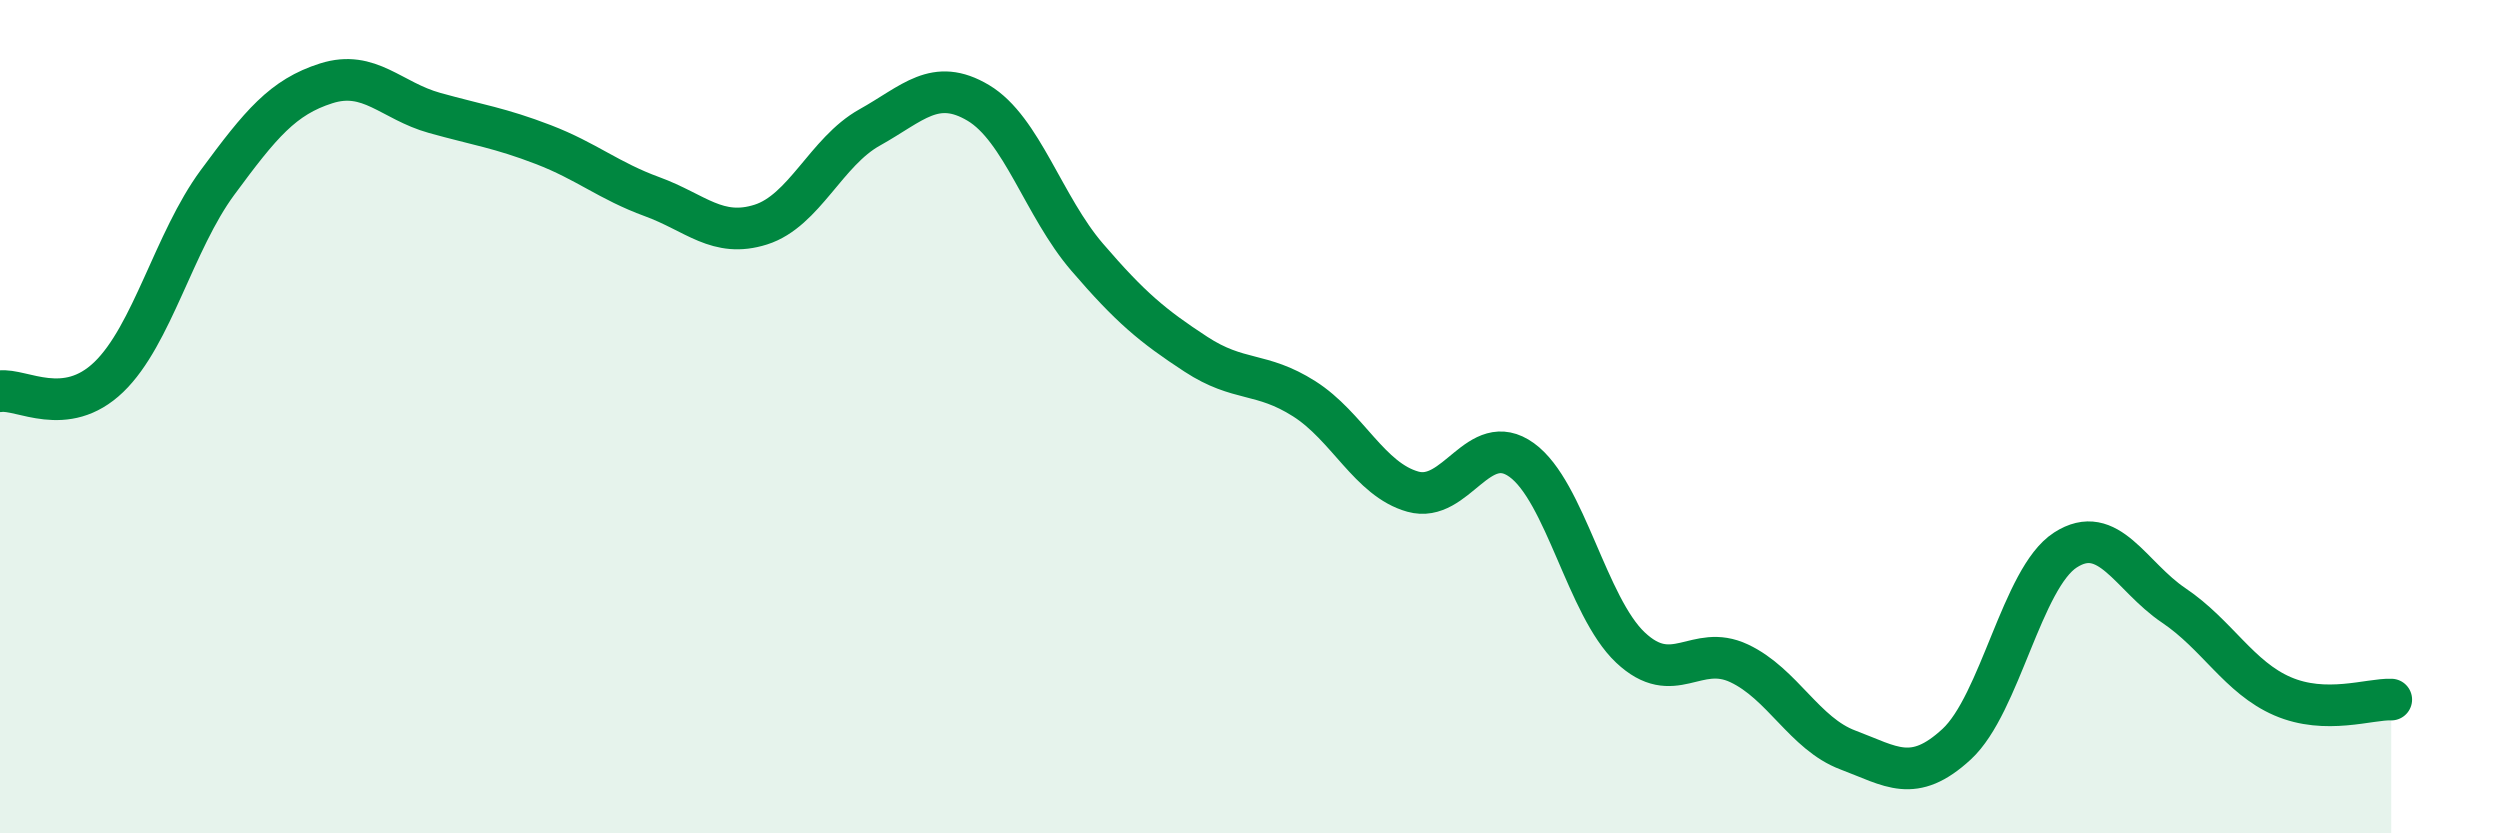
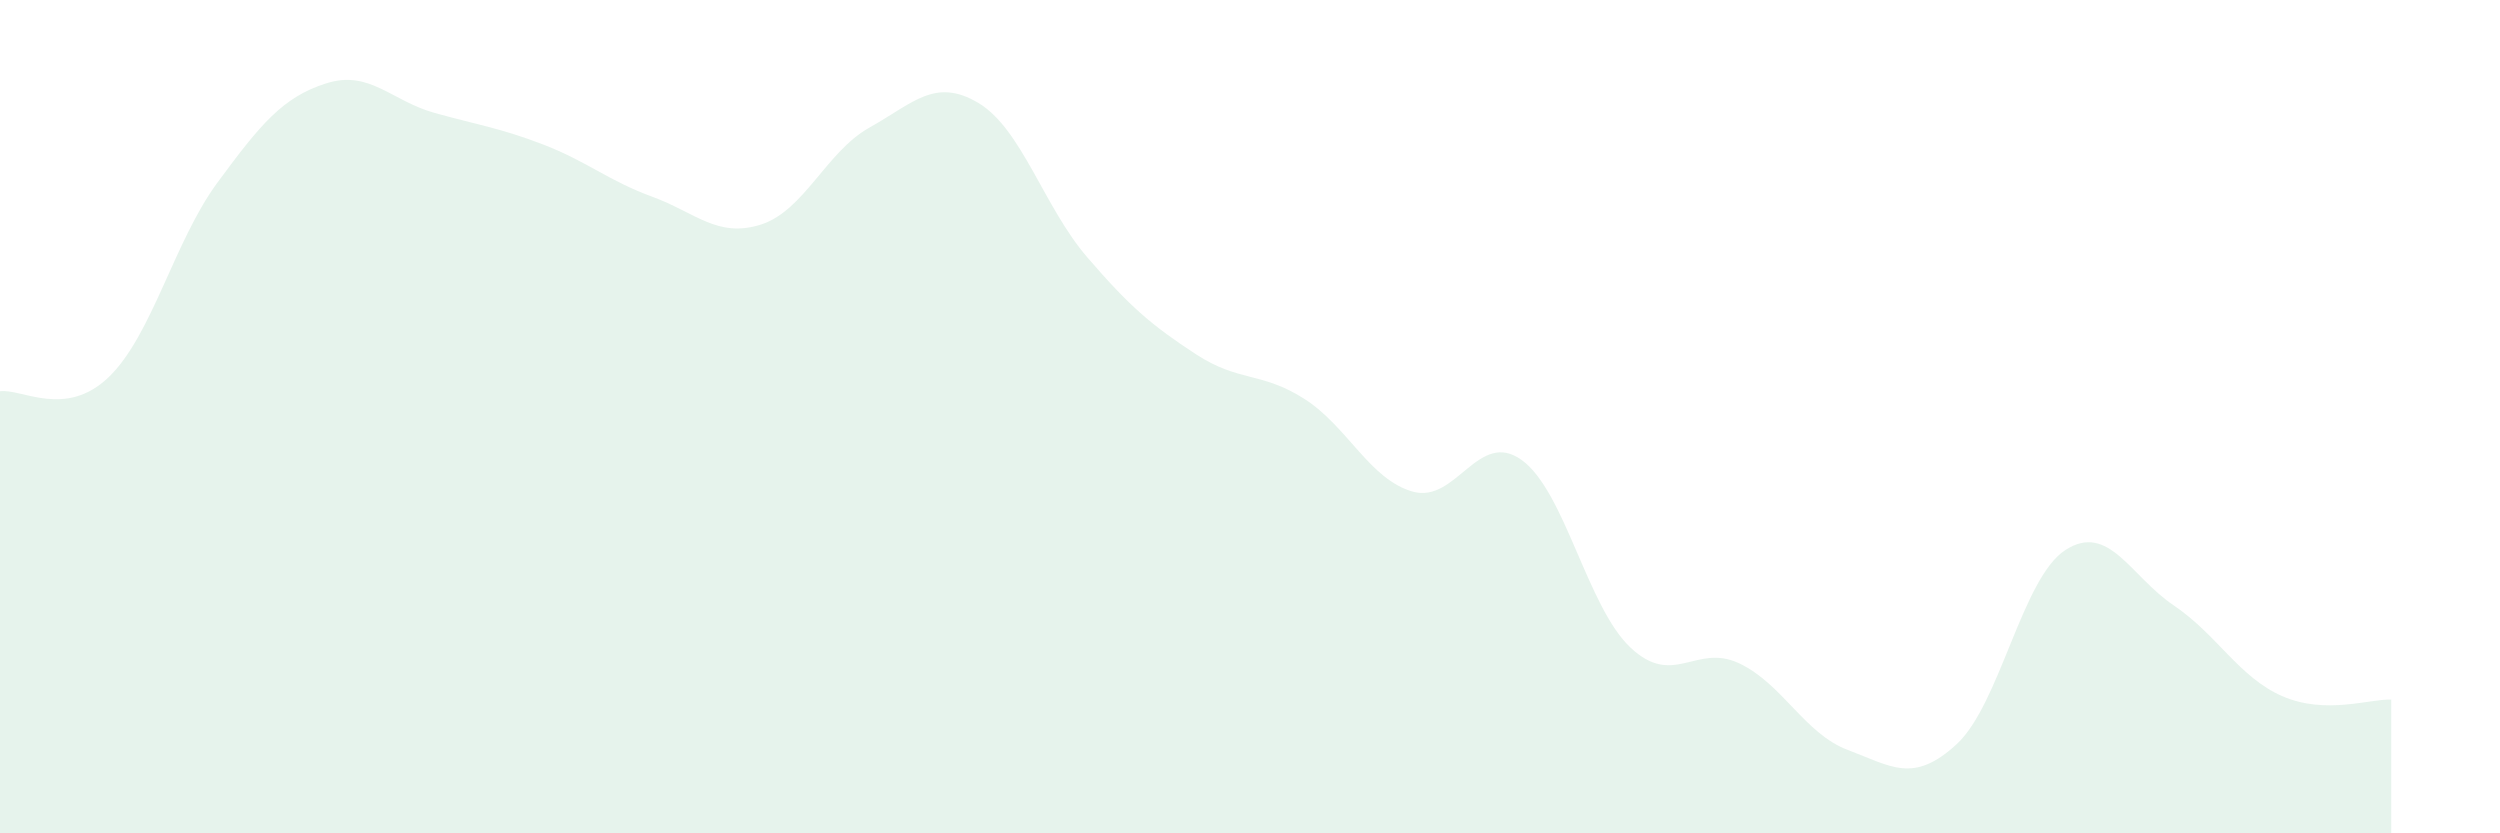
<svg xmlns="http://www.w3.org/2000/svg" width="60" height="20" viewBox="0 0 60 20">
  <path d="M 0,9.39 C 0.52,9.32 1.57,10.05 2.61,9.05 C 3.65,8.05 4.18,5.79 5.22,4.38 C 6.26,2.97 6.79,2.33 7.83,2 C 8.87,1.67 9.39,2.42 10.43,2.71 C 11.47,3 12,3.07 13.04,3.47 C 14.08,3.87 14.61,4.34 15.65,4.72 C 16.69,5.1 17.22,5.72 18.26,5.39 C 19.3,5.06 19.83,3.64 20.87,3.06 C 21.91,2.48 22.44,1.85 23.48,2.47 C 24.52,3.09 25.05,4.96 26.09,6.17 C 27.13,7.38 27.66,7.82 28.7,8.5 C 29.74,9.18 30.26,8.91 31.3,9.57 C 32.34,10.23 32.87,11.51 33.91,11.8 C 34.95,12.09 35.48,10.29 36.52,11.04 C 37.56,11.79 38.09,14.56 39.13,15.54 C 40.17,16.52 40.7,15.43 41.74,15.92 C 42.78,16.41 43.31,17.61 44.35,18 C 45.39,18.39 45.92,18.82 46.96,17.86 C 48,16.9 48.53,13.87 49.57,13.2 C 50.61,12.53 51.13,13.83 52.17,14.53 C 53.21,15.23 53.74,16.26 54.78,16.71 C 55.82,17.16 56.87,16.77 57.39,16.79L57.39 20L0 20Z" fill="#008740" opacity="0.1" stroke-linecap="round" stroke-linejoin="round" />
-   <path d="M 0,9.39 C 0.52,9.32 1.57,10.05 2.61,9.05 C 3.65,8.05 4.18,5.79 5.22,4.38 C 6.26,2.97 6.79,2.33 7.83,2 C 8.87,1.67 9.39,2.42 10.43,2.71 C 11.47,3 12,3.07 13.04,3.47 C 14.08,3.87 14.61,4.34 15.65,4.72 C 16.69,5.1 17.22,5.72 18.26,5.39 C 19.3,5.06 19.83,3.64 20.87,3.06 C 21.91,2.48 22.44,1.85 23.48,2.47 C 24.52,3.09 25.05,4.96 26.09,6.17 C 27.13,7.38 27.66,7.82 28.7,8.5 C 29.74,9.18 30.26,8.91 31.3,9.57 C 32.34,10.23 32.87,11.51 33.91,11.8 C 34.95,12.09 35.48,10.29 36.52,11.04 C 37.56,11.79 38.09,14.56 39.13,15.54 C 40.17,16.52 40.7,15.43 41.74,15.92 C 42.78,16.41 43.31,17.61 44.35,18 C 45.39,18.39 45.92,18.82 46.96,17.86 C 48,16.9 48.53,13.87 49.57,13.2 C 50.61,12.53 51.13,13.83 52.17,14.53 C 53.21,15.23 53.74,16.26 54.78,16.71 C 55.82,17.16 56.87,16.77 57.39,16.79" stroke="#008740" stroke-width="1" fill="none" stroke-linecap="round" stroke-linejoin="round" />
</svg>